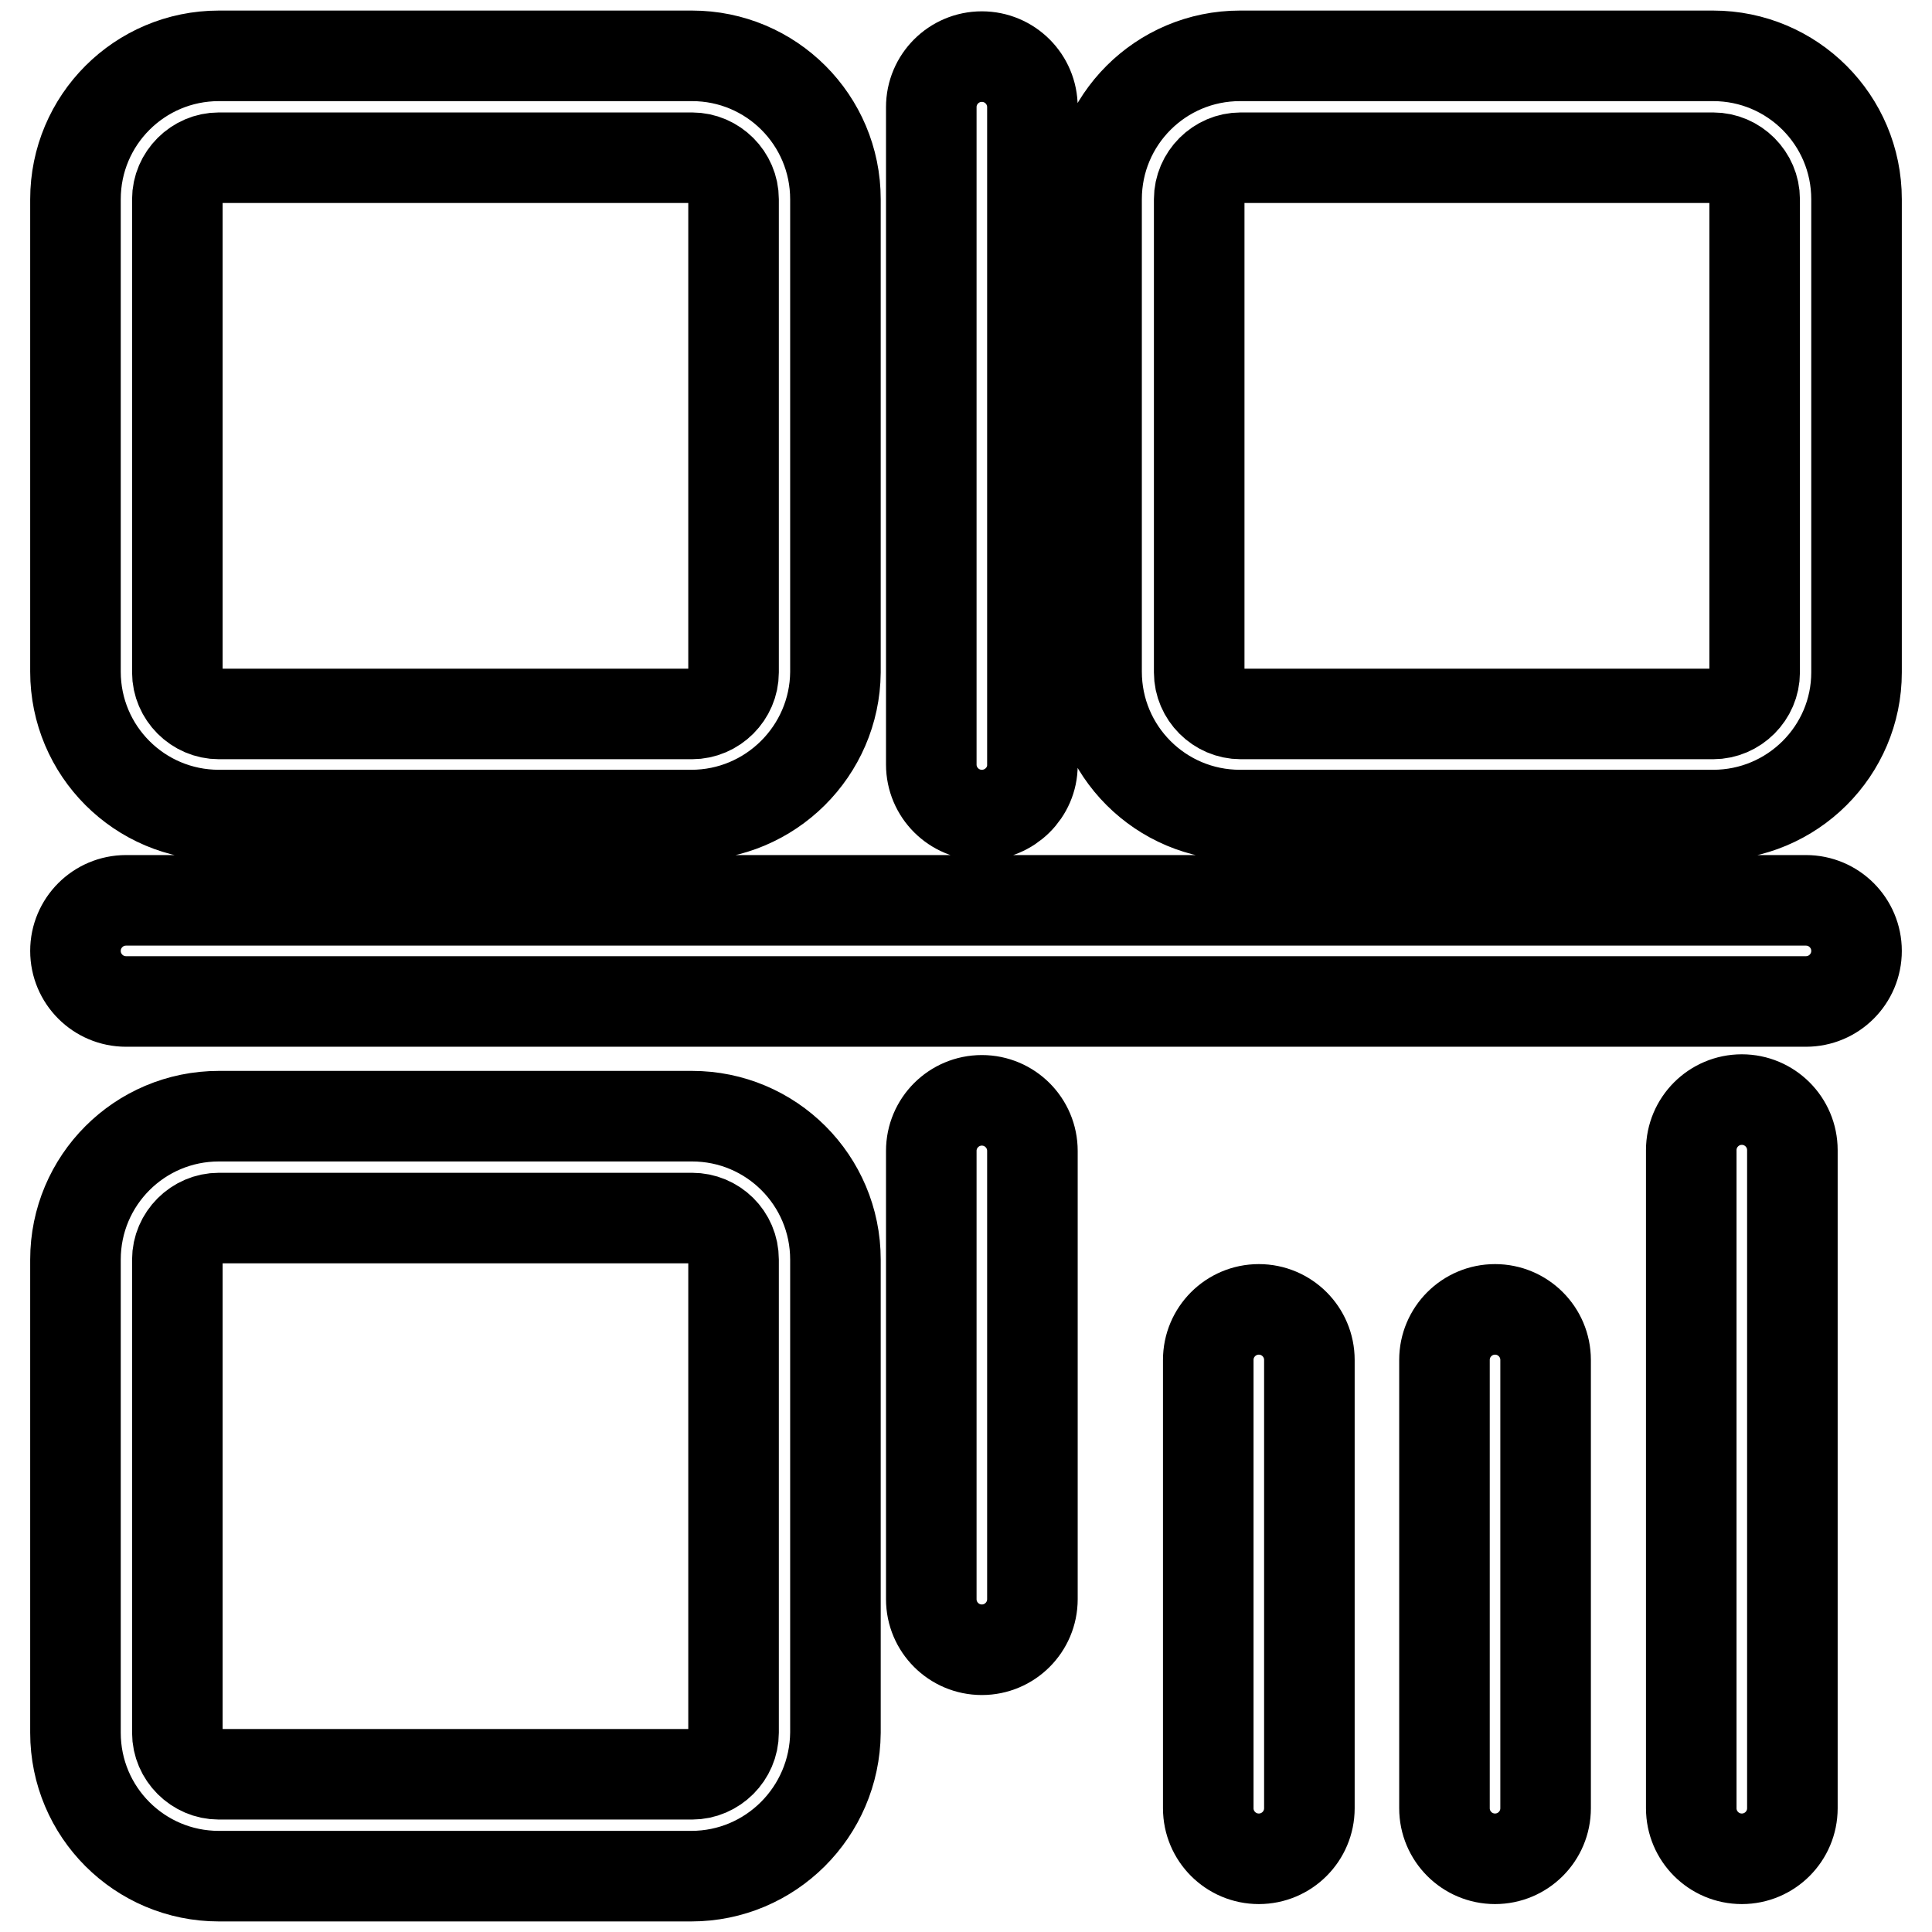
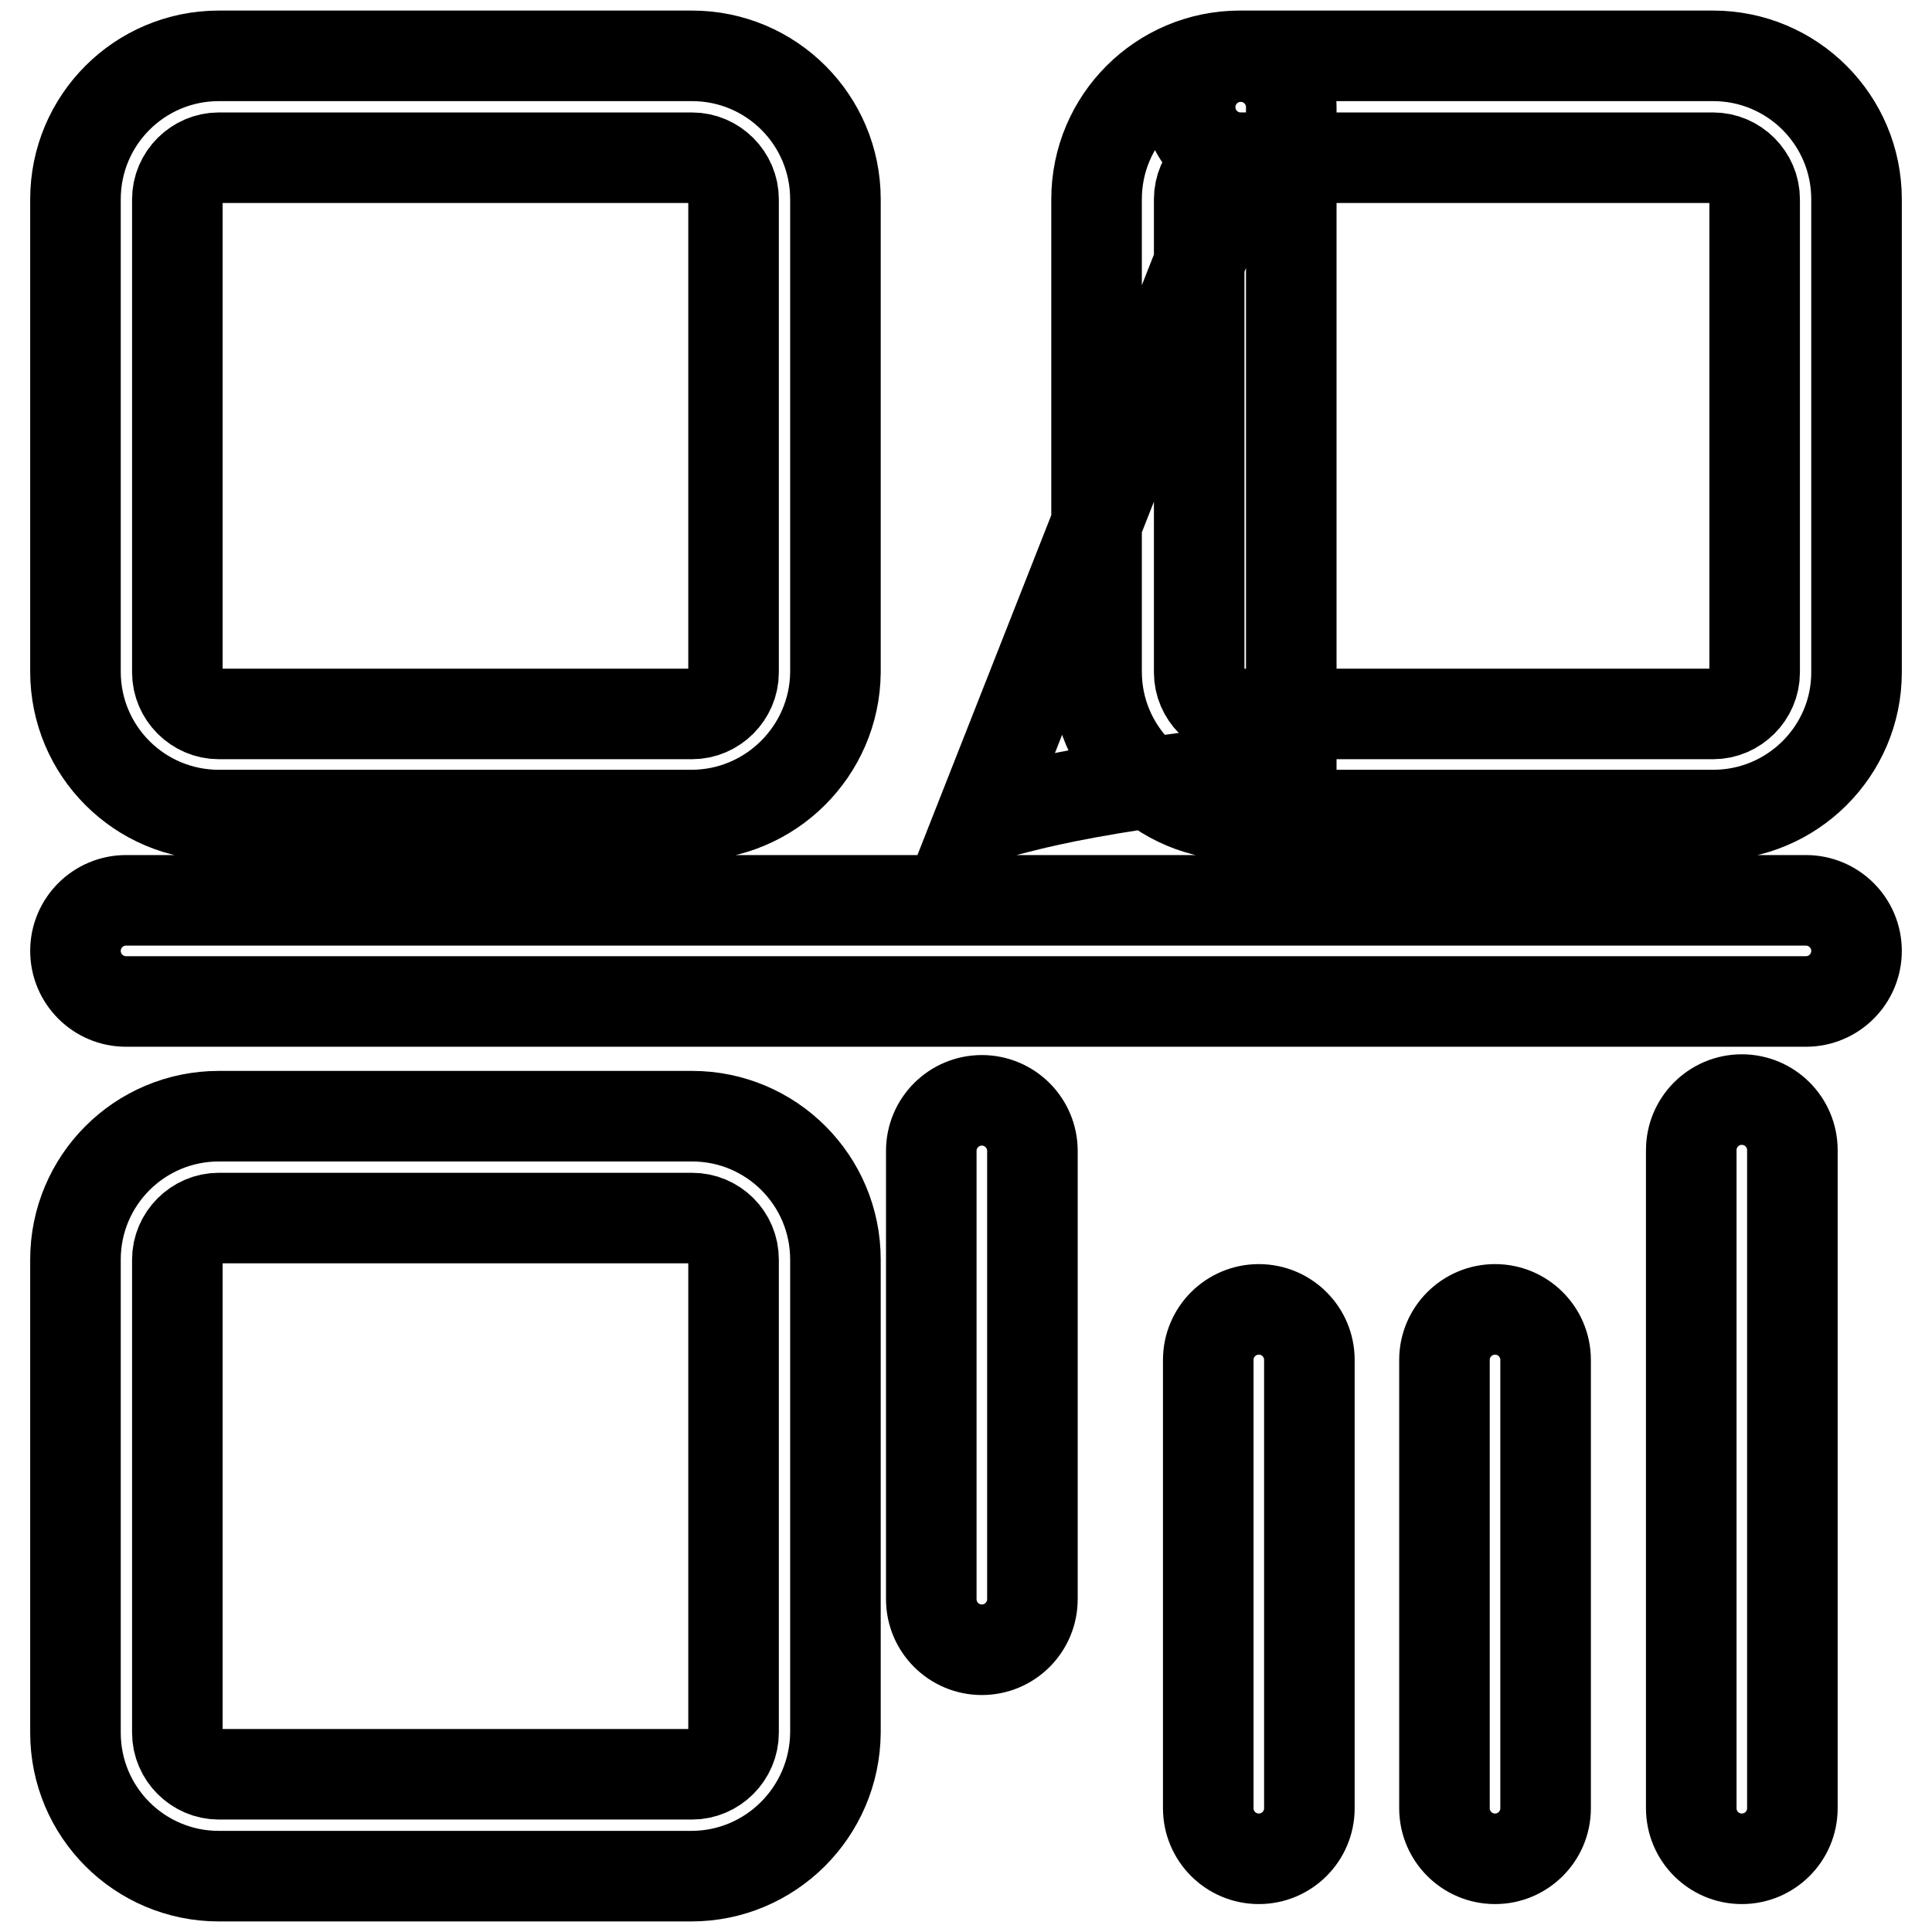
<svg xmlns="http://www.w3.org/2000/svg" version="1.1" x="0px" y="0px" viewBox="0 0 256 256" enable-background="new 0 0 256 256" xml:space="preserve">
  <g>
-     <path stroke-width="12" fill-opacity="0" stroke="#000000" d="M91.6,108H29c-10.5,0-19-8.5-19-19V26.4c0-10.5,8.5-19,19-19h62.7c10.5,0,19,8.5,19,19v62.7 C110.6,99.5,102.1,108,91.6,108z M29,20.9c-3,0-5.5,2.5-5.5,5.5v62.7c0,3,2.5,5.5,5.5,5.5h62.7c3,0,5.5-2.5,5.5-5.5V26.4 c0-3-2.5-5.5-5.5-5.5H29z M91.6,248.6H29c-10.5,0-19-8.5-19-19v-62.7c0-10.5,8.5-19,19-19h62.7c10.5,0,19,8.5,19,19v62.7 C110.6,240.1,102.1,248.6,91.6,248.6z M29,161.4c-3,0-5.5,2.5-5.5,5.5v62.7c0,3,2.5,5.5,5.5,5.5h62.7c3,0,5.5-2.5,5.5-5.5v-62.7 c0-3.1-2.5-5.5-5.5-5.5H29z M239.3,132.7H16.7c-3.7,0-6.7-3-6.7-6.7c0-3.7,3-6.7,6.7-6.7h222.6c3.7,0,6.7,3,6.7,6.7 C246,129.7,243,132.7,239.3,132.7z M227,108h-62.7c-10.5,0-19-8.5-19-19V26.4c0-10.5,8.5-19,19-19H227c10.5,0,19,8.5,19,19v62.7 C246,99.5,237.5,108,227,108z M164.4,20.9c-3,0-5.5,2.5-5.5,5.5v62.7c0,3,2.5,5.5,5.5,5.5H227c3,0,5.5-2.5,5.5-5.5V26.4 c0-3-2.5-5.5-5.5-5.5H164.4z M130.1,108c-3.7,0-6.7-3-6.7-6.7V14.2c0-3.7,3-6.7,6.7-6.7c3.7,0,6.7,3,6.7,6.7v87.2 C136.8,105,133.8,108,130.1,108z M130.1,218.6c-3.7,0-6.7-3-6.7-6.7v-59.4c0-3.7,3-6.7,6.7-6.7c3.7,0,6.7,3,6.7,6.7v59.4 C136.8,215.6,133.8,218.6,130.1,218.6z M166.8,246.3c-3.7,0-6.7-3-6.7-6.7v-59.4c0-3.7,3-6.7,6.7-6.7s6.7,3,6.7,6.7v59.4 C173.5,243.3,170.5,246.3,166.8,246.3z M198.1,246.3c-3.7,0-6.7-3-6.7-6.7v-59.4c0-3.7,3-6.7,6.7-6.7c3.7,0,6.7,3,6.7,6.7v59.4 C204.8,243.3,201.8,246.3,198.1,246.3z M230.8,246.3c-3.7,0-6.7-3-6.7-6.7v-87.2c0-3.7,3-6.7,6.7-6.7c3.7,0,6.7,3,6.7,6.7v87.2 C237.5,243.3,234.5,246.3,230.8,246.3z" />
+     <path stroke-width="12" fill-opacity="0" stroke="#000000" d="M91.6,108H29c-10.5,0-19-8.5-19-19V26.4c0-10.5,8.5-19,19-19h62.7c10.5,0,19,8.5,19,19v62.7 C110.6,99.5,102.1,108,91.6,108z M29,20.9c-3,0-5.5,2.5-5.5,5.5v62.7c0,3,2.5,5.5,5.5,5.5h62.7c3,0,5.5-2.5,5.5-5.5V26.4 c0-3-2.5-5.5-5.5-5.5H29z M91.6,248.6H29c-10.5,0-19-8.5-19-19v-62.7c0-10.5,8.5-19,19-19h62.7c10.5,0,19,8.5,19,19v62.7 C110.6,240.1,102.1,248.6,91.6,248.6z M29,161.4c-3,0-5.5,2.5-5.5,5.5v62.7c0,3,2.5,5.5,5.5,5.5h62.7c3,0,5.5-2.5,5.5-5.5v-62.7 c0-3.1-2.5-5.5-5.5-5.5H29z M239.3,132.7H16.7c-3.7,0-6.7-3-6.7-6.7c0-3.7,3-6.7,6.7-6.7h222.6c3.7,0,6.7,3,6.7,6.7 C246,129.7,243,132.7,239.3,132.7z M227,108h-62.7c-10.5,0-19-8.5-19-19V26.4c0-10.5,8.5-19,19-19H227c10.5,0,19,8.5,19,19v62.7 C246,99.5,237.5,108,227,108z M164.4,20.9c-3,0-5.5,2.5-5.5,5.5v62.7c0,3,2.5,5.5,5.5,5.5H227c3,0,5.5-2.5,5.5-5.5V26.4 c0-3-2.5-5.5-5.5-5.5H164.4z c-3.7,0-6.7-3-6.7-6.7V14.2c0-3.7,3-6.7,6.7-6.7c3.7,0,6.7,3,6.7,6.7v87.2 C136.8,105,133.8,108,130.1,108z M130.1,218.6c-3.7,0-6.7-3-6.7-6.7v-59.4c0-3.7,3-6.7,6.7-6.7c3.7,0,6.7,3,6.7,6.7v59.4 C136.8,215.6,133.8,218.6,130.1,218.6z M166.8,246.3c-3.7,0-6.7-3-6.7-6.7v-59.4c0-3.7,3-6.7,6.7-6.7s6.7,3,6.7,6.7v59.4 C173.5,243.3,170.5,246.3,166.8,246.3z M198.1,246.3c-3.7,0-6.7-3-6.7-6.7v-59.4c0-3.7,3-6.7,6.7-6.7c3.7,0,6.7,3,6.7,6.7v59.4 C204.8,243.3,201.8,246.3,198.1,246.3z M230.8,246.3c-3.7,0-6.7-3-6.7-6.7v-87.2c0-3.7,3-6.7,6.7-6.7c3.7,0,6.7,3,6.7,6.7v87.2 C237.5,243.3,234.5,246.3,230.8,246.3z" />
  </g>
</svg>